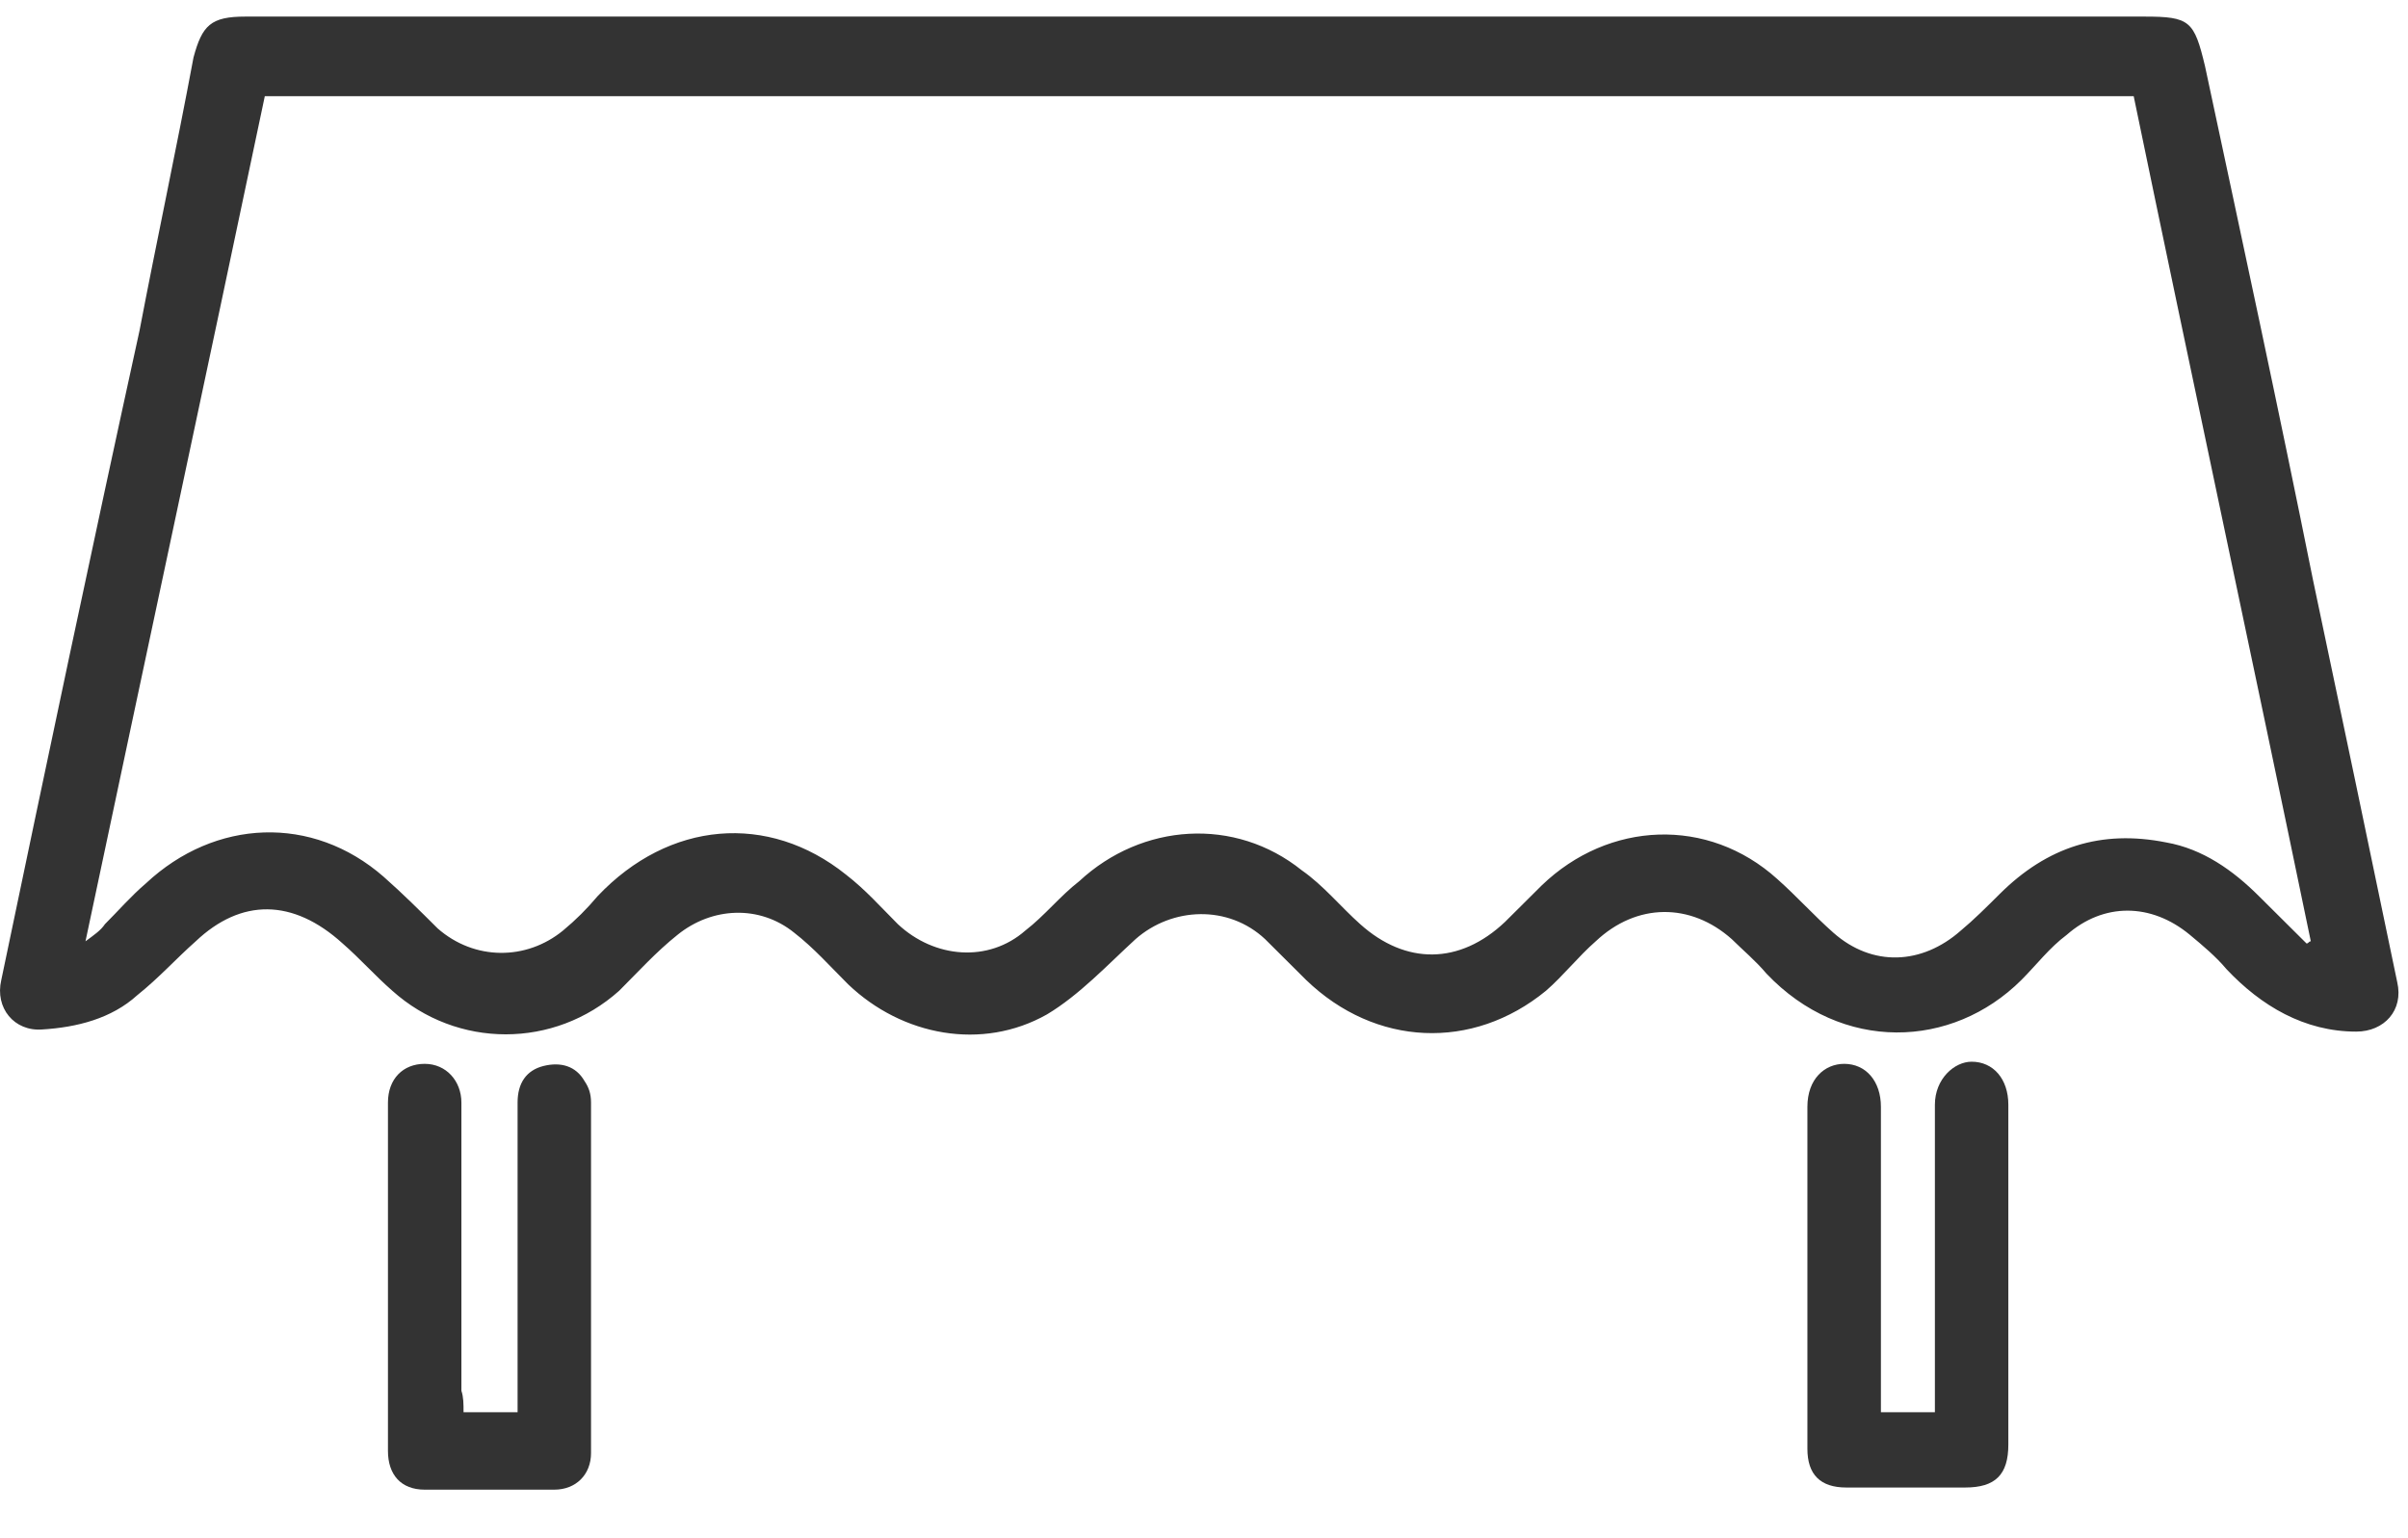
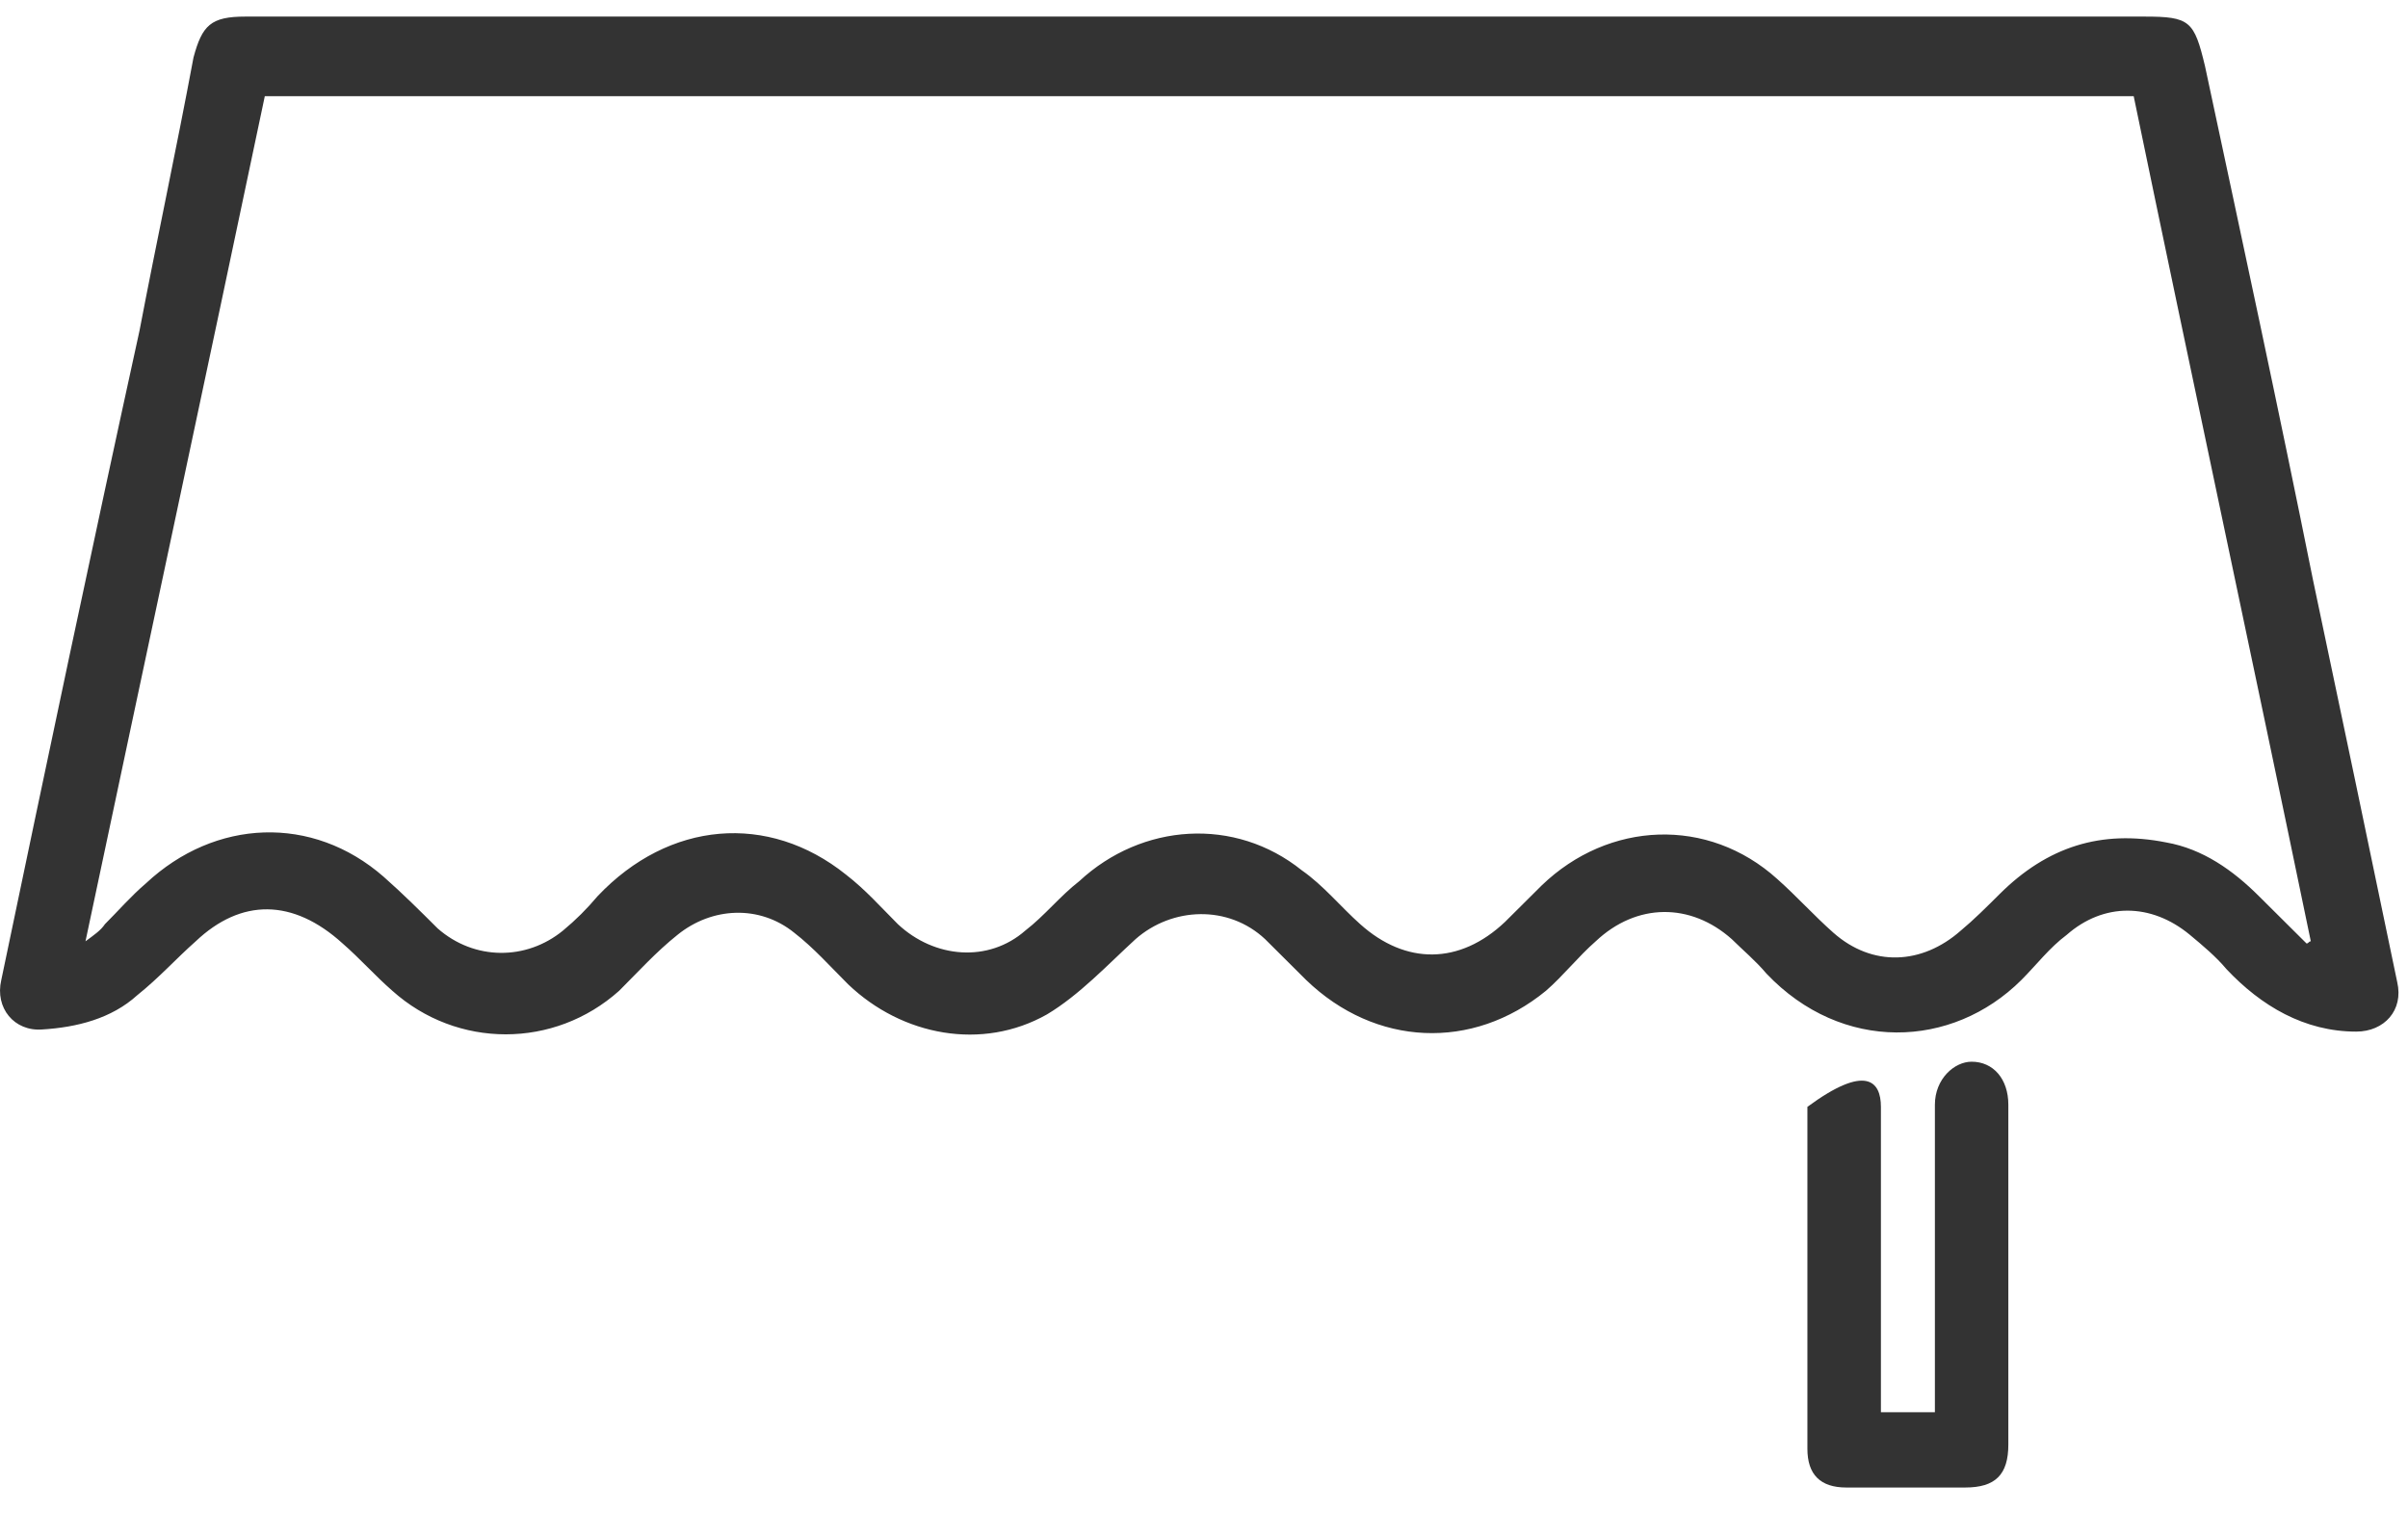
<svg xmlns="http://www.w3.org/2000/svg" width="36" height="23" viewBox="0 0 36 23" fill="none">
  <path d="M17.913 0.248C22.629 0.248 27.345 0.248 32.06 0.248C32.739 0.248 32.803 0.312 32.965 0.988C33.514 3.56 34.063 6.1 34.58 8.673C35 10.666 35.419 12.66 35.839 14.686C35.936 15.104 35.646 15.425 35.226 15.425C34.45 15.425 33.804 15.04 33.288 14.493C33.126 14.3 32.932 14.139 32.739 13.978C32.157 13.496 31.447 13.496 30.898 13.978C30.639 14.171 30.445 14.428 30.219 14.654C29.186 15.683 27.538 15.747 26.408 14.557C26.246 14.364 26.052 14.203 25.891 14.043C25.277 13.496 24.47 13.496 23.856 14.075C23.598 14.3 23.372 14.589 23.113 14.814C22.015 15.715 20.561 15.65 19.528 14.654C19.334 14.461 19.108 14.236 18.914 14.043C18.365 13.528 17.525 13.56 16.976 14.043C16.556 14.428 16.136 14.879 15.652 15.168C14.683 15.715 13.488 15.49 12.68 14.718C12.422 14.461 12.164 14.171 11.873 13.946C11.356 13.528 10.645 13.56 10.129 13.978C9.806 14.236 9.547 14.525 9.257 14.814C8.287 15.683 6.834 15.683 5.865 14.814C5.607 14.589 5.381 14.332 5.122 14.107C4.379 13.432 3.604 13.432 2.926 14.075C2.635 14.332 2.377 14.621 2.054 14.879C1.666 15.232 1.149 15.361 0.632 15.393C0.213 15.425 -0.078 15.072 0.019 14.654C0.697 11.406 1.375 8.19 2.086 4.943C2.344 3.592 2.635 2.242 2.893 0.859C3.023 0.377 3.152 0.248 3.669 0.248C8.417 0.248 13.165 0.248 17.913 0.248ZM1.278 14.075C1.408 13.978 1.505 13.914 1.569 13.818C1.763 13.625 1.957 13.4 2.183 13.207C3.216 12.242 4.67 12.178 5.736 13.11C6.027 13.367 6.285 13.625 6.543 13.882C7.092 14.364 7.868 14.364 8.417 13.914C8.611 13.753 8.772 13.592 8.934 13.4C9.999 12.274 11.485 12.146 12.648 13.078C12.939 13.303 13.165 13.56 13.423 13.818C13.972 14.332 14.78 14.396 15.329 13.914C15.62 13.689 15.846 13.4 16.136 13.175C17.073 12.306 18.462 12.21 19.463 13.014C19.786 13.239 20.045 13.56 20.335 13.818C21.014 14.428 21.821 14.428 22.5 13.785C22.693 13.592 22.855 13.432 23.049 13.239C24.05 12.274 25.536 12.21 26.569 13.142C26.86 13.4 27.118 13.689 27.409 13.946C27.991 14.461 28.733 14.428 29.315 13.914C29.509 13.753 29.702 13.56 29.896 13.367C30.607 12.66 31.414 12.403 32.383 12.596C32.932 12.692 33.385 13.014 33.772 13.4C33.998 13.625 34.257 13.882 34.483 14.107C34.515 14.107 34.515 14.075 34.547 14.075C33.675 9.862 32.771 5.65 31.899 1.438C22.564 1.438 13.262 1.438 3.959 1.438C3.087 5.586 2.183 9.798 1.278 14.075Z" fill="#333333" />
-   <path d="M28.12 21.116C28.41 21.116 28.669 21.116 28.927 21.116C28.927 20.763 28.927 20.409 28.927 20.055C28.927 18.865 28.927 17.708 28.927 16.518C28.927 16.132 29.218 15.875 29.476 15.875C29.799 15.875 30.025 16.132 30.025 16.518C30.025 18.222 30.025 19.894 30.025 21.599C30.025 22.049 29.832 22.242 29.379 22.242C28.798 22.242 28.184 22.242 27.603 22.242C27.215 22.242 27.021 22.049 27.021 21.663C27.021 19.959 27.021 18.255 27.021 16.55C27.021 16.132 27.28 15.907 27.571 15.907C27.894 15.907 28.12 16.164 28.12 16.55C28.12 17.965 28.12 19.412 28.12 20.827C28.12 20.891 28.12 20.988 28.12 21.116Z" fill="#333333" />
-   <path d="M6.93 21.116C7.221 21.116 7.447 21.116 7.738 21.116C7.738 21.02 7.738 20.891 7.738 20.795C7.738 19.348 7.738 17.901 7.738 16.486C7.738 16.197 7.867 16.004 8.125 15.939C8.384 15.875 8.61 15.939 8.739 16.165C8.804 16.261 8.836 16.357 8.836 16.486C8.836 18.222 8.836 19.959 8.836 21.727C8.836 22.049 8.61 22.274 8.287 22.274C7.641 22.274 6.995 22.274 6.349 22.274C5.994 22.274 5.8 22.049 5.8 21.695C5.8 19.959 5.8 18.222 5.8 16.486C5.8 16.132 6.026 15.907 6.349 15.907C6.672 15.907 6.898 16.165 6.898 16.486C6.898 17.933 6.898 19.38 6.898 20.795C6.93 20.891 6.93 20.988 6.93 21.116Z" fill="#333333" />
+   <path d="M28.12 21.116C28.41 21.116 28.669 21.116 28.927 21.116C28.927 20.763 28.927 20.409 28.927 20.055C28.927 18.865 28.927 17.708 28.927 16.518C28.927 16.132 29.218 15.875 29.476 15.875C29.799 15.875 30.025 16.132 30.025 16.518C30.025 18.222 30.025 19.894 30.025 21.599C30.025 22.049 29.832 22.242 29.379 22.242C28.798 22.242 28.184 22.242 27.603 22.242C27.215 22.242 27.021 22.049 27.021 21.663C27.021 19.959 27.021 18.255 27.021 16.55C27.894 15.907 28.12 16.164 28.12 16.55C28.12 17.965 28.12 19.412 28.12 20.827C28.12 20.891 28.12 20.988 28.12 21.116Z" fill="#333333" />
</svg>